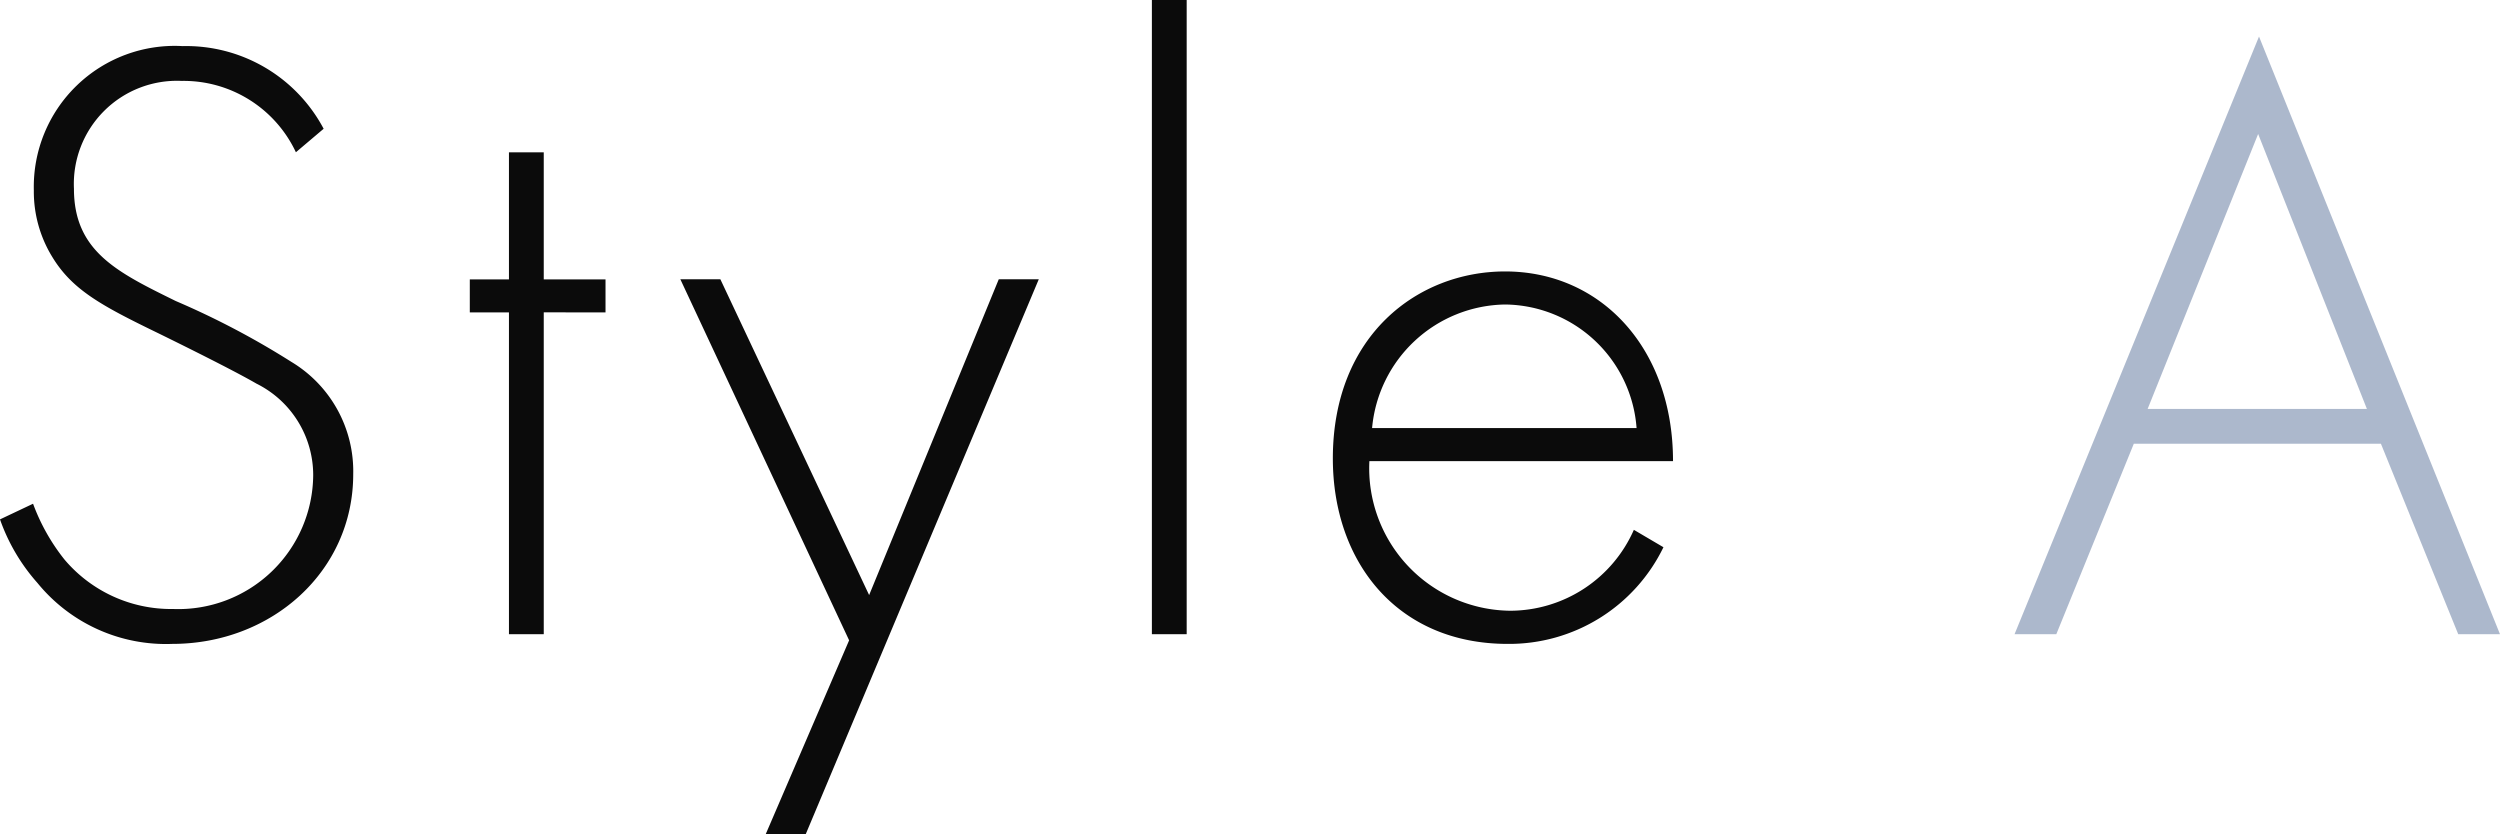
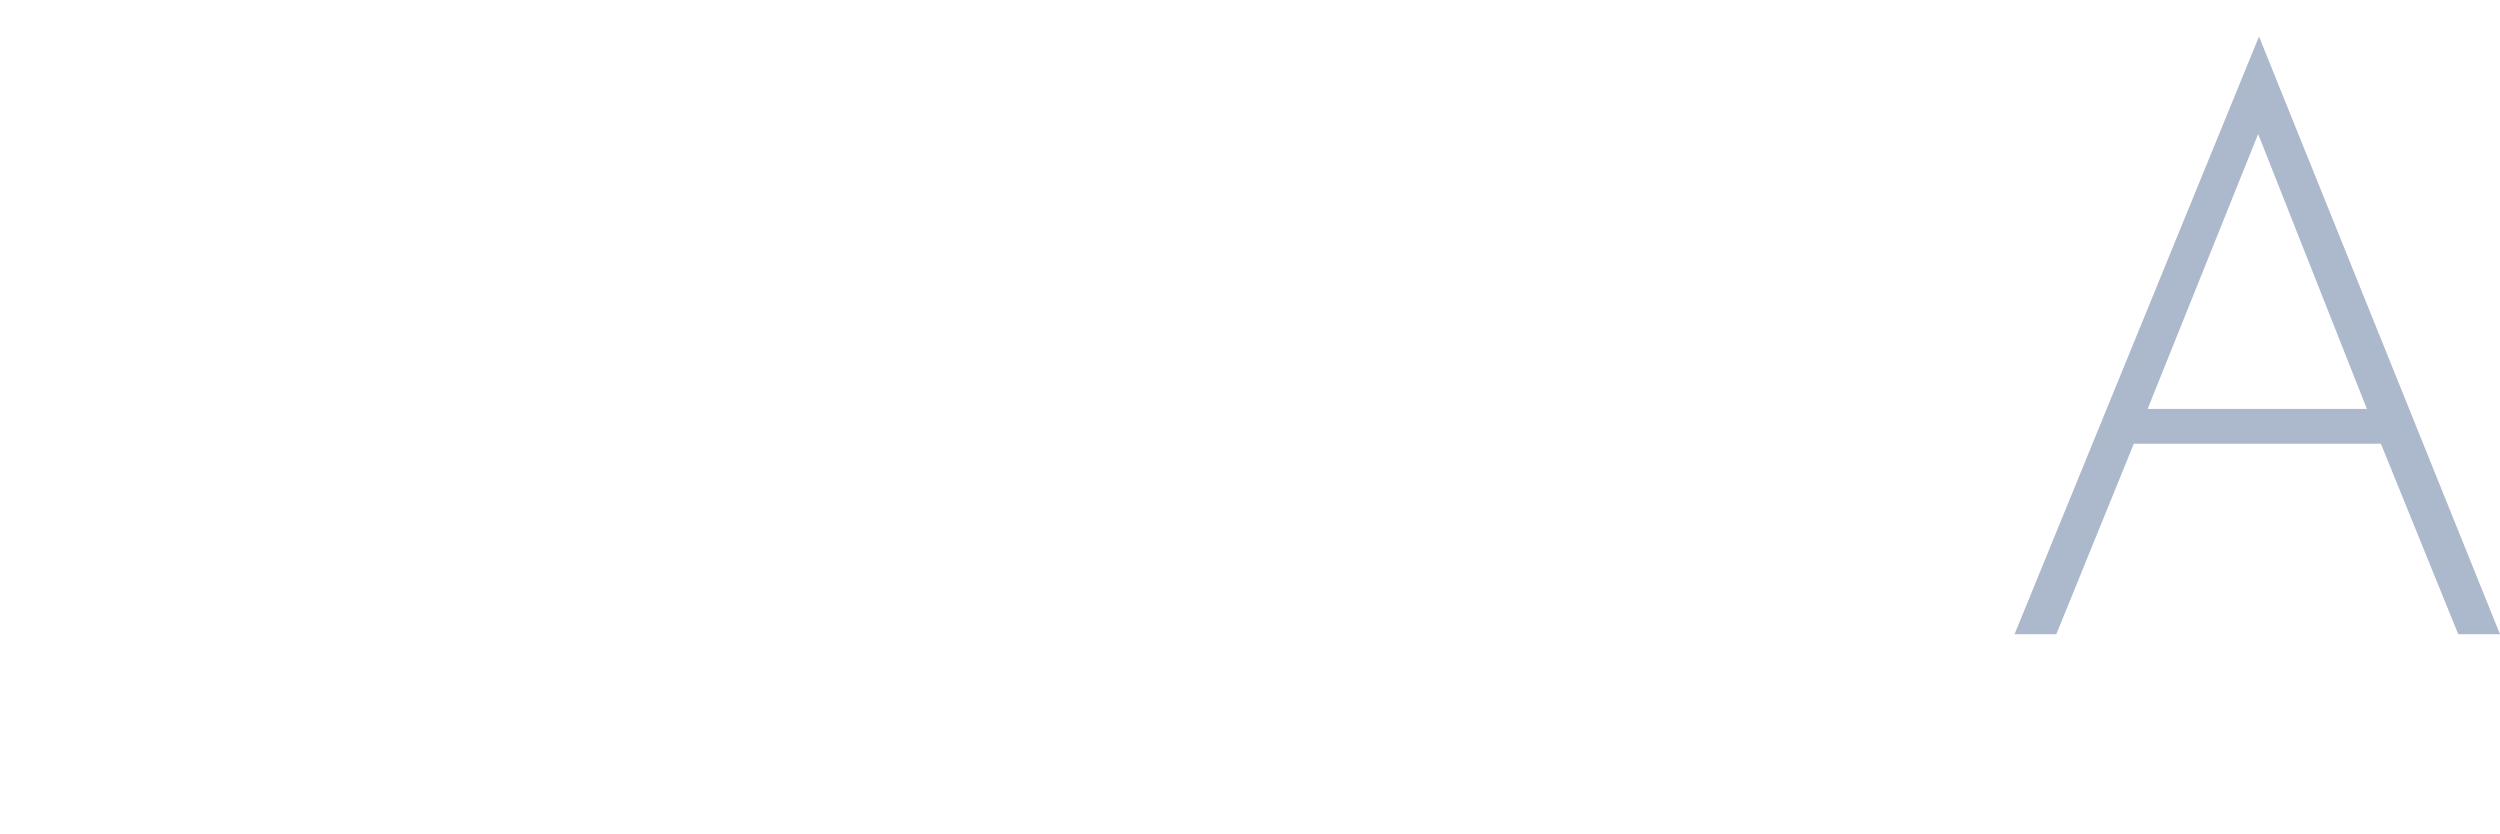
<svg xmlns="http://www.w3.org/2000/svg" width="129.31" height="43.155" viewBox="0 0 129.31 43.155">
  <g id="Style_a_Scandinavian" transform="translate(-861.43 -2107.195)">
-     <path id="パス_120" data-name="パス 120" d="M19.17-26.145a8.045,8.045,0,0,0-7.29-4.275,7.291,7.291,0,0,0-7.7,7.47,6.452,6.452,0,0,0,.945,3.42c1.035,1.71,2.52,2.52,5.49,3.96,2.475,1.215,4.23,2.115,5.085,2.61A5.282,5.282,0,0,1,18.63-8.235a6.979,6.979,0,0,1-7.245,6.93A7.217,7.217,0,0,1,5.76-3.87,10.374,10.374,0,0,1,4.14-6.75l-1.71.81A9.859,9.859,0,0,0,4.365-2.655,8.573,8.573,0,0,0,11.34.5C16.47.5,20.7-3.24,20.7-8.28a6.6,6.6,0,0,0-3.195-5.805,42.266,42.266,0,0,0-5.985-3.15C8.505-18.72,6.255-19.8,6.255-23.04a5.335,5.335,0,0,1,5.58-5.58,6.416,6.416,0,0,1,5.9,3.69Zm14.58,9.5v-1.71H30.555v-6.57h-1.8v6.57H26.73v1.71h2.025V0h1.8V-16.65Zm8.28,27H44.1L56.16-18.36H54.09L47.385-2.025,39.69-18.36H37.62L46.35.315ZM62.01-32.805V0h1.8V-32.805ZM88.965-8.955c0-5.85-3.735-9.81-8.685-9.81-4.5,0-8.91,3.285-8.91,9.675C71.37-3.735,74.7.5,80.415.5a8.872,8.872,0,0,0,8.055-5l-1.53-.9a7.007,7.007,0,0,1-6.39,4.185,7.371,7.371,0,0,1-7.29-7.74ZM73.4-10.665a7.017,7.017,0,0,1,6.885-6.39,6.894,6.894,0,0,1,6.795,6.39Z" transform="translate(859 2140)" fill="#0b0b0b" />
    <path id="パス_119" data-name="パス 119" d="M23.58,0h2.16L13.275-30.915.63,0H2.79L6.8-9.855h12.78ZM7.515-11.655l5.715-14.22,5.625,14.22Z" transform="translate(965 2140)" fill="#ACB8CC" />
  </g>
</svg>